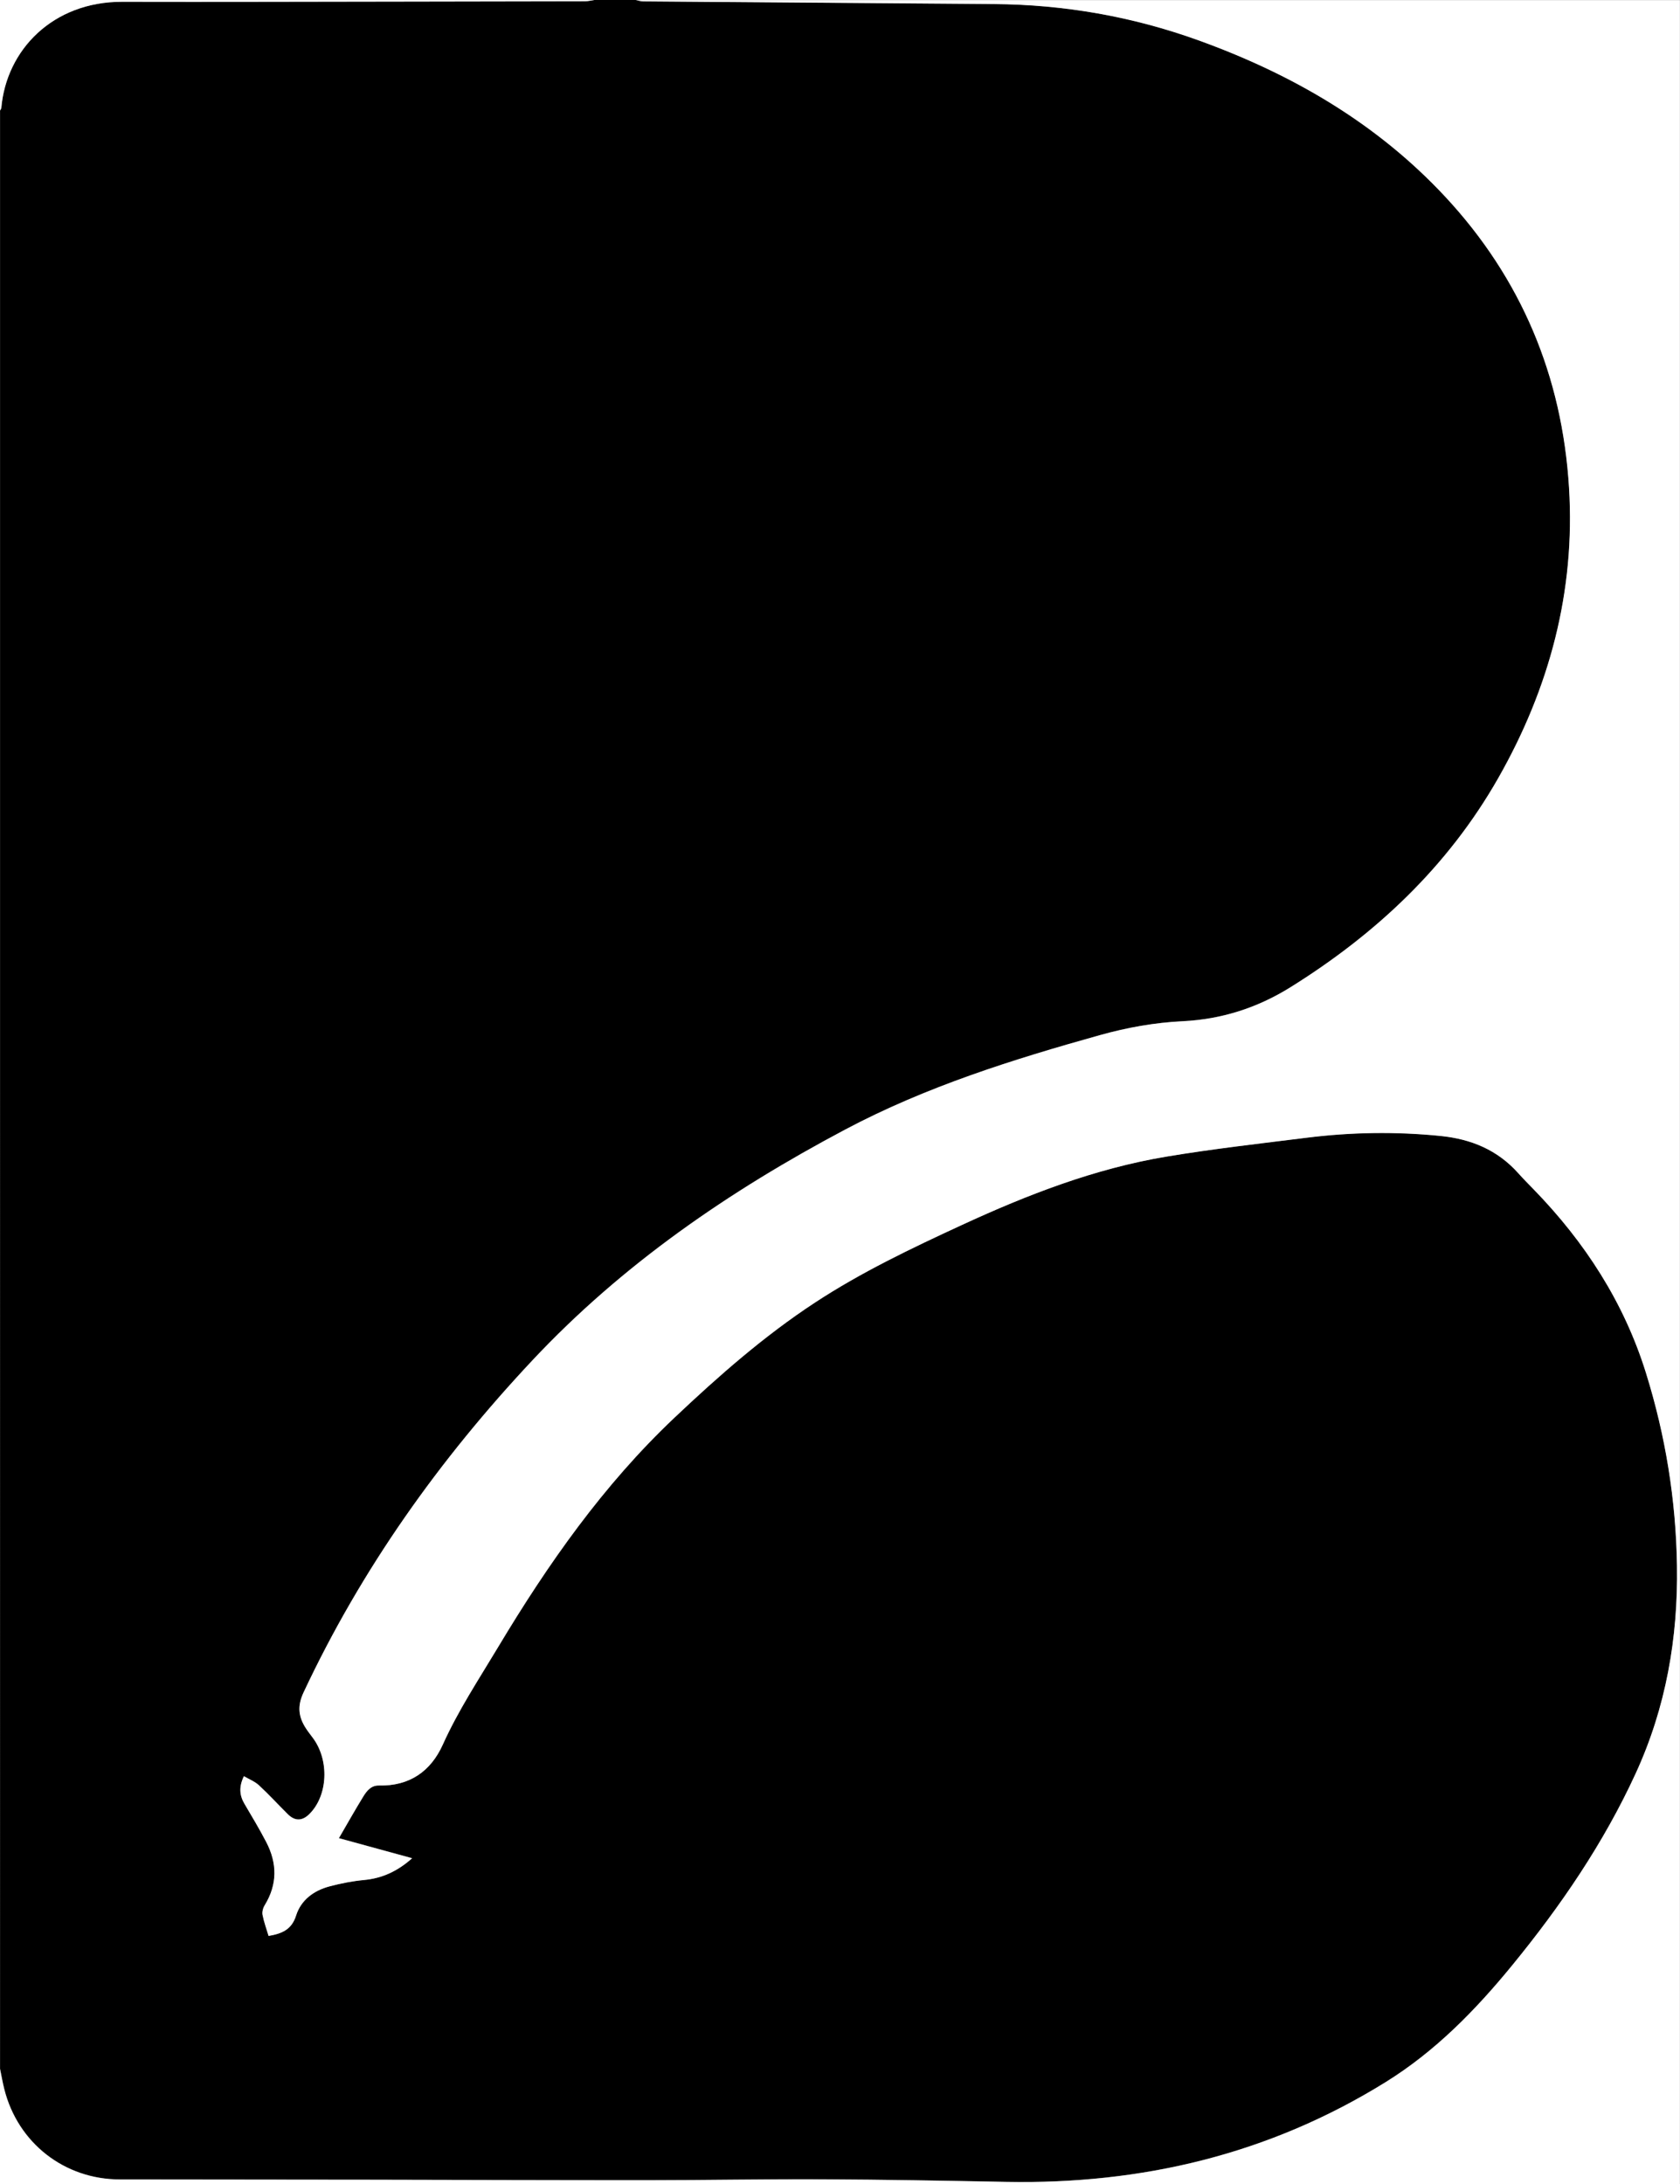
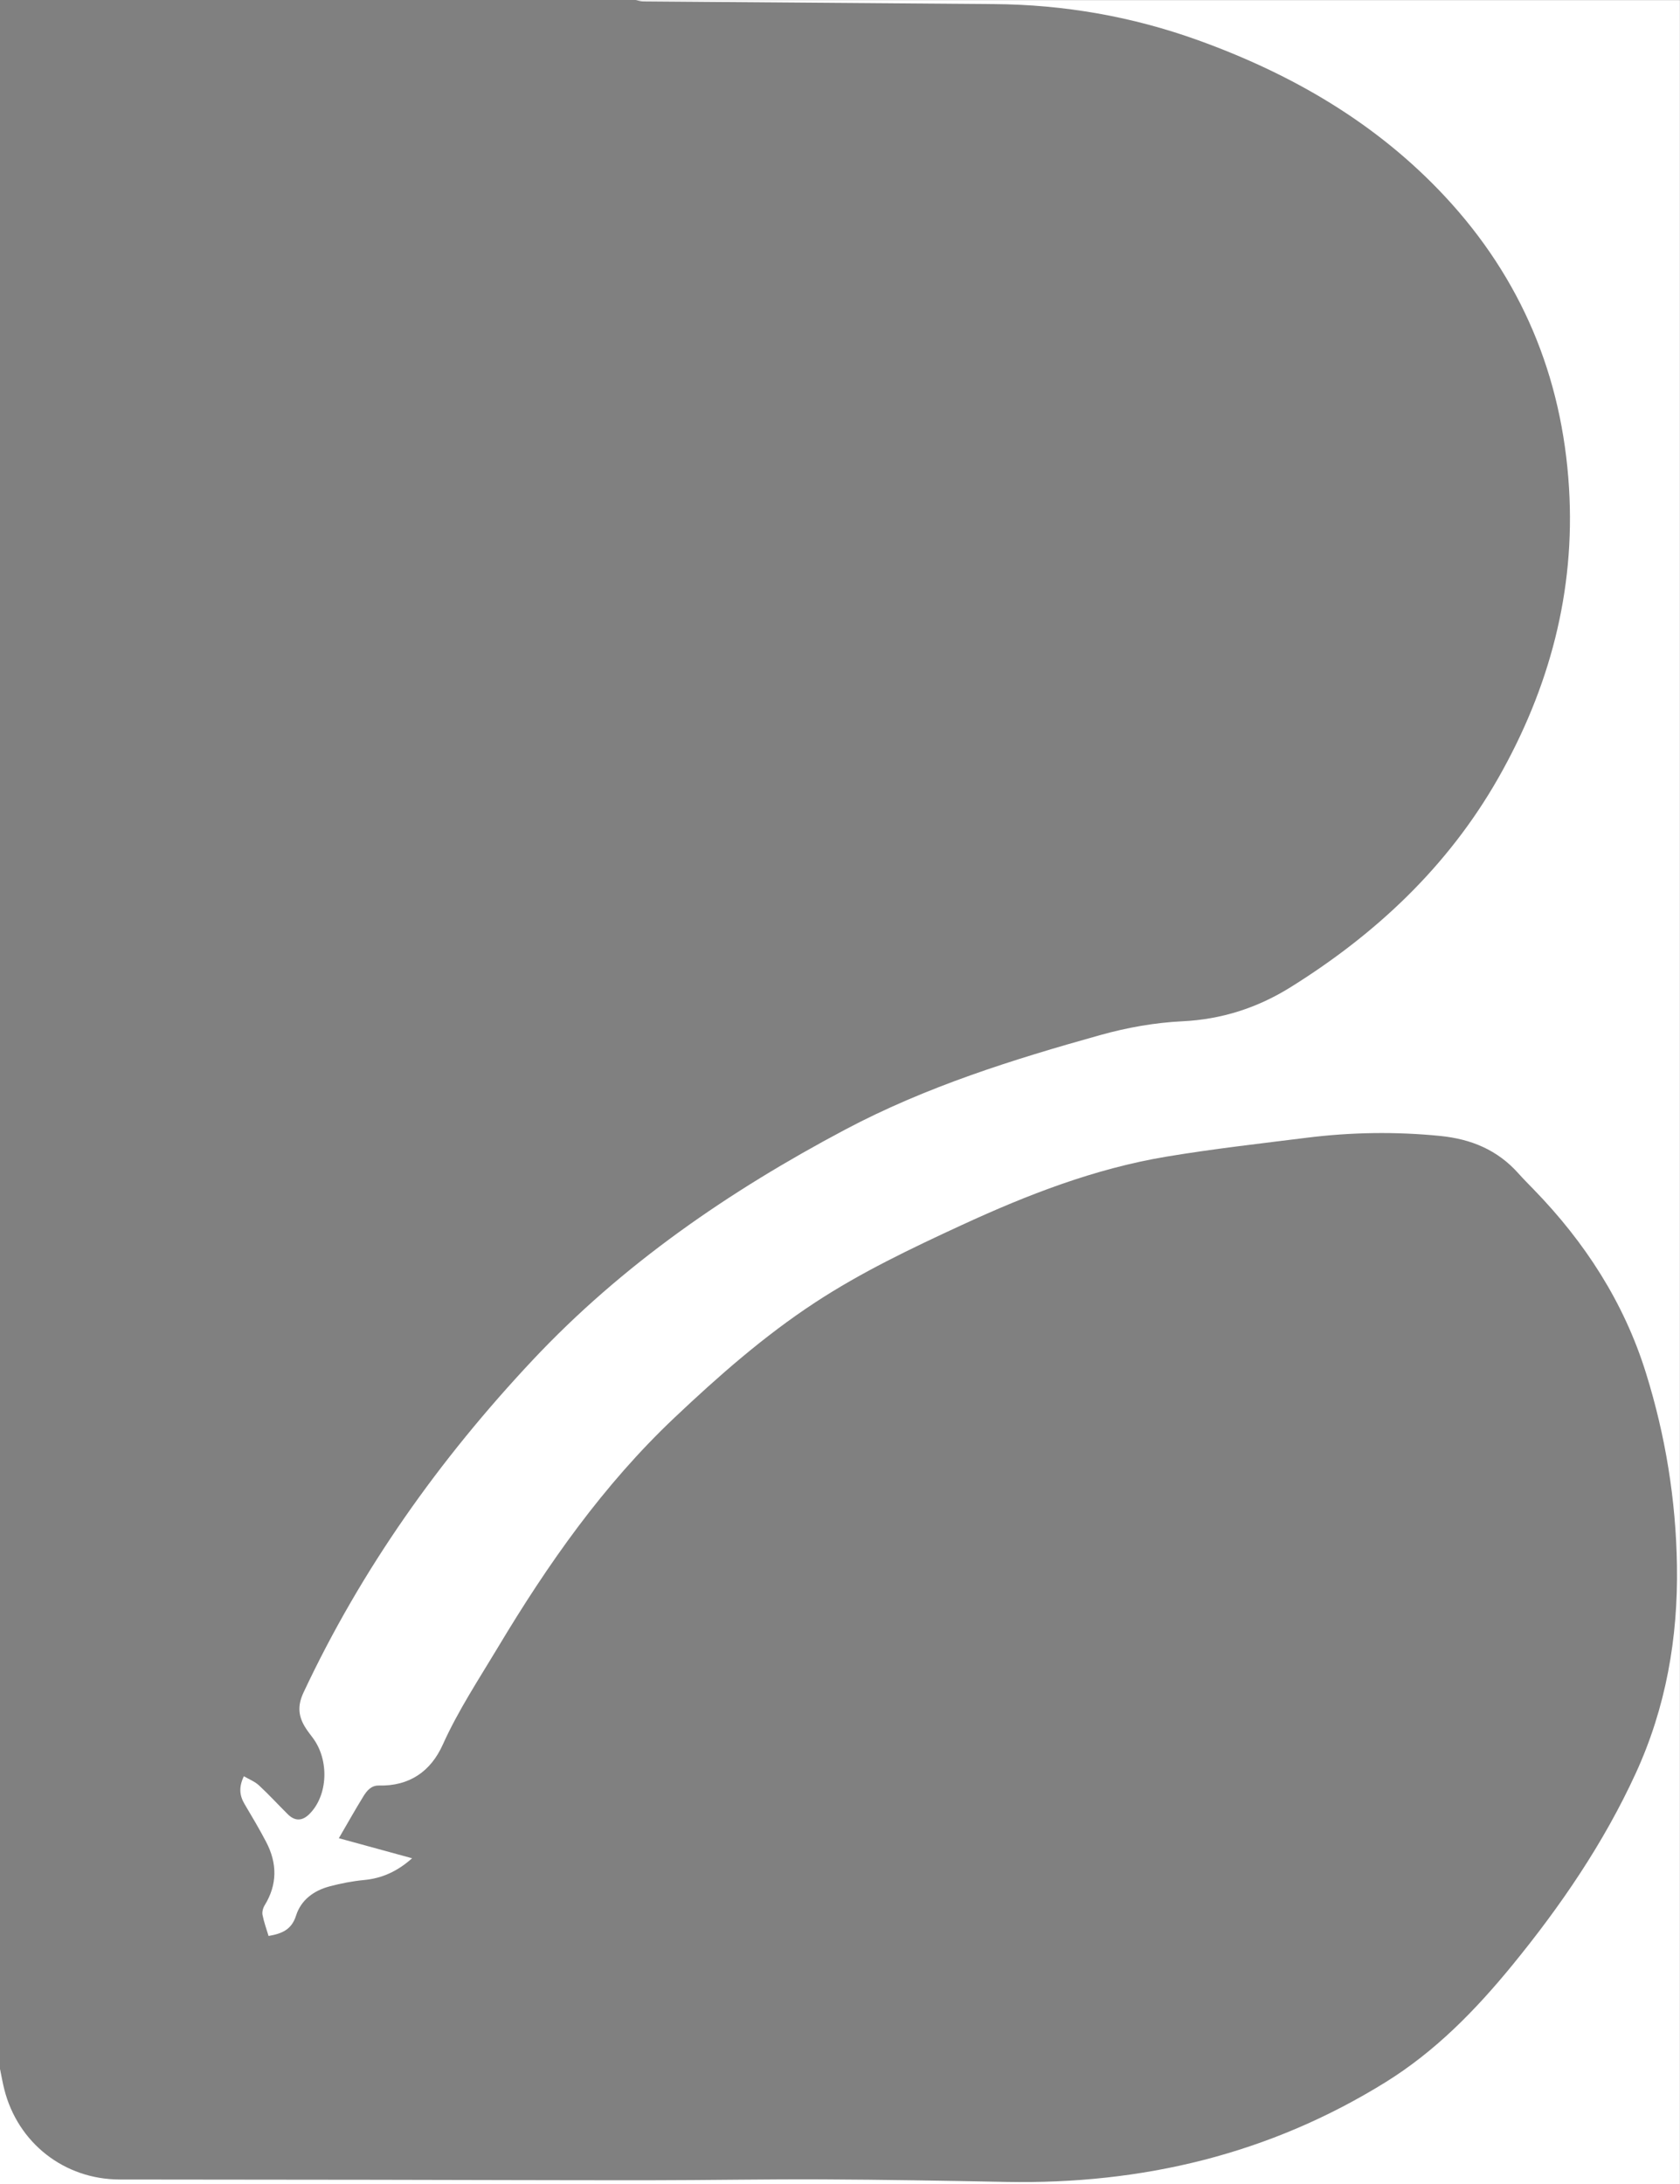
<svg xmlns="http://www.w3.org/2000/svg" data-bbox="0 0 674.62 876.84" viewBox="0 0 674.66 876.79" data-type="color">
  <rect x="0" y="0" width="674.66" height="876.79" fill="#808080" stroke="none" />
  <g>
-     <path d="M238.62 0h16.72c1.01.18 2.02.51 3.04.51 46.93.38 93.87.75 140.8 1.08 28.21.2 55.63 5 82.14 14.56 37.57 13.56 71.47 33.18 98.95 62.63 30.71 32.9 47.12 72.22 49.86 116.98 2.55 41.67-7.88 80.52-28.45 116.62-20.2 35.46-49.04 62.5-83.42 83.93-13.25 8.26-27.63 12.87-43.31 13.64-11.25.55-22.27 2.53-33.17 5.57-35.19 9.83-69.9 20.72-102.39 37.95-46.5 24.66-89.38 54.05-125.59 92.66-37.35 39.82-68.62 83.74-91.87 133.29-2.56 5.46-2.06 9.75.92 14.35.87 1.35 1.87 2.61 2.83 3.9 6.69 9 6.04 23.18-1.41 30.56-2.87 2.85-5.79 2.92-8.67.06-3.88-3.84-7.57-7.89-11.58-11.6-1.69-1.56-3.99-2.45-6.04-3.65-2.07 4.27-1.78 7.69.23 11.09 2.99 5.07 6.02 10.12 8.74 15.34 4.43 8.51 4.53 17-.62 25.37-.67 1.08-1.1 2.68-.86 3.88.57 2.88 1.6 5.67 2.42 8.44 5.36-.92 9.25-2.53 11.03-8.15 1.99-6.32 7.16-10.09 13.5-11.76 4.53-1.2 9.2-2.11 13.86-2.55 7.31-.69 13.45-3.56 19.25-8.73-10.01-2.74-19.61-5.37-29.41-8.05 3.42-5.88 6.51-11.38 9.82-16.76 1.4-2.27 3.13-4.46 6.27-4.39 12.24.28 20.8-5.65 25.65-16.43 6.19-13.74 14.45-26.22 22.16-39.07 20.08-33.48 42.35-65.22 70.89-92.19 17.7-16.73 35.96-32.78 56.37-46.17 18.67-12.25 38.79-21.83 59.01-31.16 26.39-12.18 53.44-22.68 82.26-27.47 18.68-3.11 37.53-5.23 56.33-7.58 17.8-2.22 35.63-2.5 53.54-.71 12.41 1.24 22.96 5.61 31.33 14.97 2 2.24 4.12 4.37 6.21 6.52 20.55 21.14 36.23 45.32 45.04 73.58 7.85 25.18 12.06 51.01 12.48 77.44.45 29.01-4.43 56.98-16.58 83.42-12.88 28.02-30.14 53.27-49.62 77.07-14.74 18.01-30.84 34.49-50.79 46.86-46.73 28.99-97.86 41.1-152.48 40.05-24.52-.47-49.04-.91-73.57-1.02-23.25-.11-46.51.34-69.76.35-36.76.02-73.53-.13-110.29-.19-34.09-.05-68.17-.08-102.26-.11-22.26-.02-40.97-14.63-46.4-36.32-.67-2.67-1.13-5.38-1.69-8.08V44.35c.18-.36.48-.7.52-1.07C2.55 20.04 21.21.65 49.1.72 86.6.81 124.11.69 161.61.64 186.04.61 210.47.58 234.9.51c1.24 0 2.48-.33 3.72-.51Z" fill="#000000" data-color="1" />
    <path d="M0 830.58c.56 2.69 1.02 5.41 1.69 8.08 5.43 21.68 24.15 36.3 46.4 36.32 34.09.03 68.17.06 102.26.11 36.76.06 73.53.21 110.29.19 23.25-.01 46.51-.46 69.76-.35 24.52.11 49.05.55 73.57 1.02 54.62 1.05 105.75-11.06 152.48-40.05 19.94-12.37 36.05-28.85 50.79-46.86 19.48-23.8 36.74-49.05 49.62-77.07 12.15-26.44 17.04-54.42 16.58-83.42-.41-26.42-4.62-52.26-12.48-77.44-8.81-28.26-24.49-52.44-45.04-73.58-2.09-2.15-4.21-4.28-6.21-6.52-8.37-9.36-18.91-13.73-31.33-14.97-17.91-1.79-35.73-1.51-53.54.71-18.8 2.35-37.65 4.47-56.33 7.58-28.81 4.79-55.87 15.29-82.26 27.47-20.21 9.33-40.34 18.91-59.01 31.16-20.41 13.39-38.67 29.44-56.37 46.17-28.54 26.97-50.82 58.71-70.89 92.19-7.7 12.85-15.97 25.33-22.16 39.07-4.85 10.78-13.41 16.71-25.65 16.43-3.14-.07-4.87 2.12-6.27 4.39-3.31 5.37-6.4 10.88-9.82 16.76 9.8 2.68 19.39 5.31 29.41 8.05-5.8 5.17-11.94 8.04-19.25 8.73-4.66.44-9.33 1.35-13.86 2.55-6.33 1.67-11.5 5.44-13.5 11.76-1.77 5.62-5.66 7.23-11.03 8.15-.83-2.77-1.86-5.56-2.42-8.44-.24-1.2.19-2.8.86-3.88 5.14-8.37 5.05-16.87.62-25.37-2.72-5.22-5.75-10.27-8.74-15.34-2.01-3.41-2.3-6.82-.23-11.09 2.04 1.21 4.35 2.09 6.04 3.65 4.01 3.7 7.7 7.75 11.58 11.6 2.88 2.85 5.8 2.78 8.67-.06 7.45-7.38 8.11-21.56 1.41-30.56-.96-1.29-1.96-2.55-2.83-3.9-2.98-4.6-3.48-8.89-.92-14.35 23.25-49.55 54.52-93.47 91.87-133.29 36.21-38.61 79.09-68 125.59-92.66 32.49-17.23 67.2-28.12 102.39-37.95 10.91-3.05 21.93-5.02 33.17-5.57 15.68-.76 30.06-5.38 43.31-13.64 34.38-21.43 63.21-48.48 83.42-83.93 20.57-36.11 31.01-74.95 28.45-116.62-2.74-44.76-19.16-84.07-49.86-116.98-27.49-29.45-61.38-49.07-98.95-62.63-26.51-9.57-53.93-14.36-82.14-14.56-46.93-.34-93.87-.7-140.8-1.08-1.01 0-2.03-.34-3.04-.51h419.32v876.79H0v-46.26Z" fill="#ffffff" data-color="2" />
-     <path d="M238.62 0c-1.24.18-2.48.51-3.72.51-24.43.07-48.86.1-73.29.13C124.11.68 86.6.81 49.1.72 21.21.65 2.55 20.04.52 43.32c-.03.37-.34.71-.52 1.07V0h238.62Z" fill="#ffffff" data-color="2" />
  </g>
</svg>